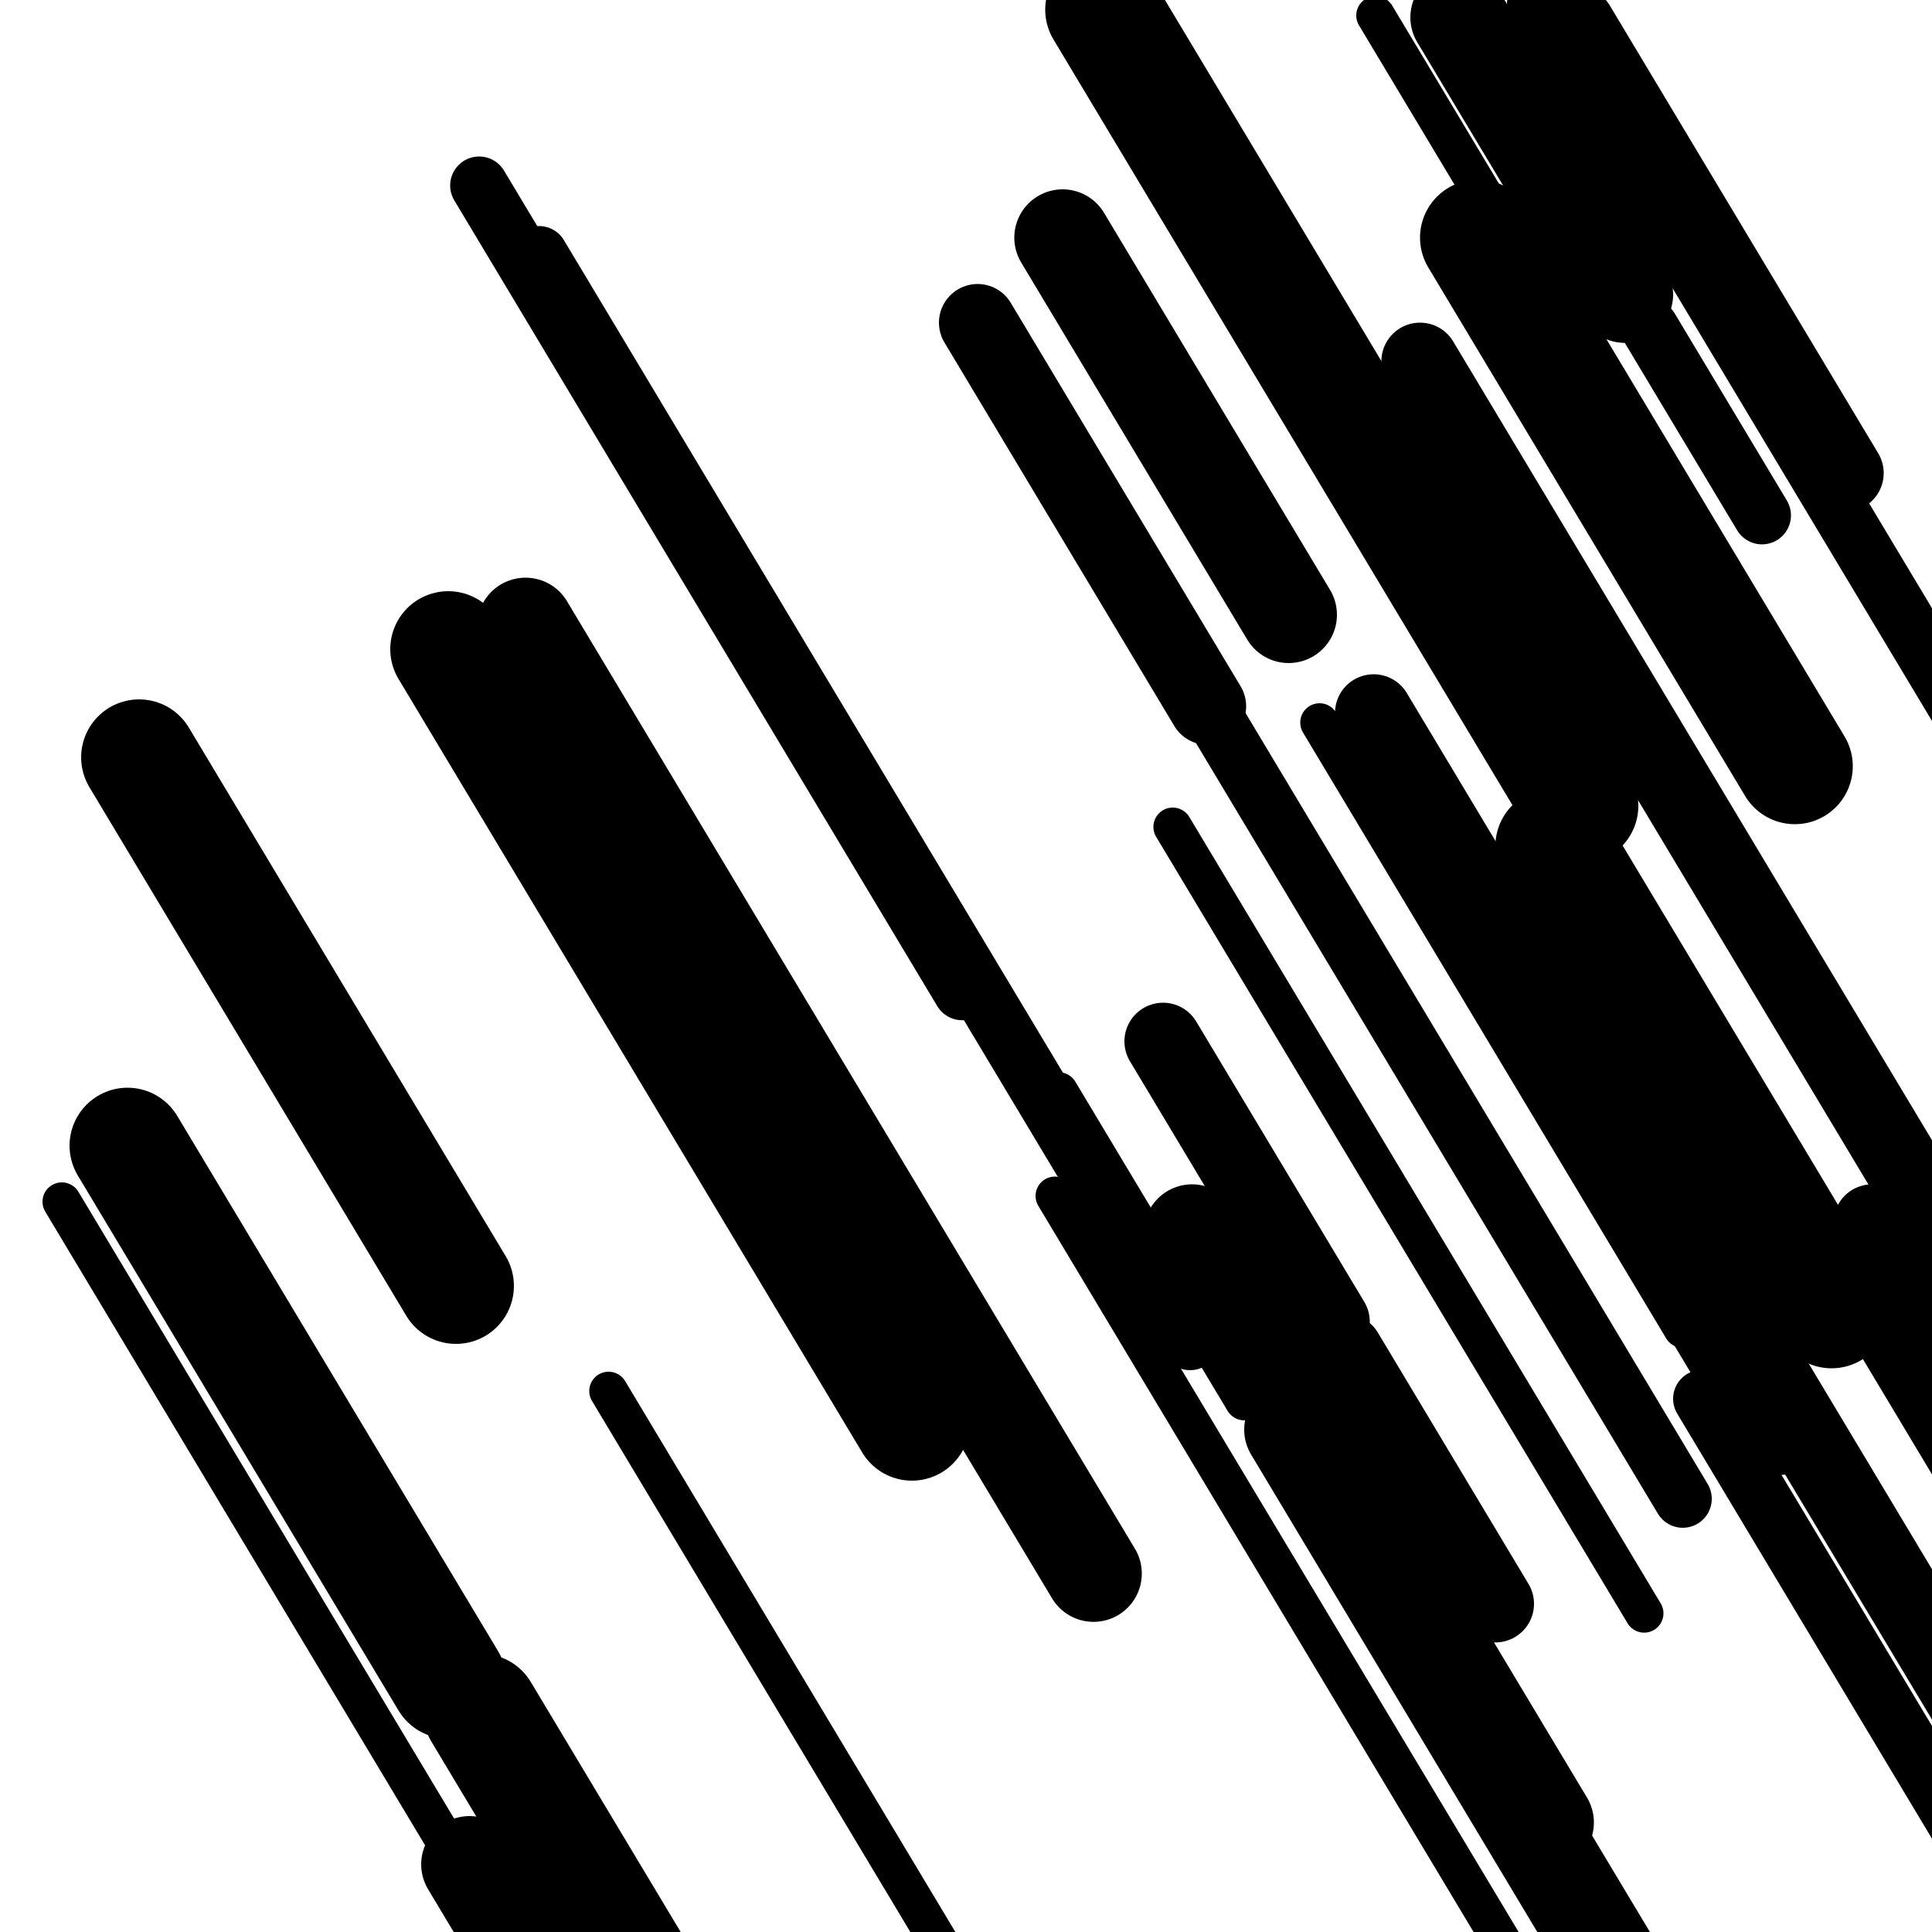
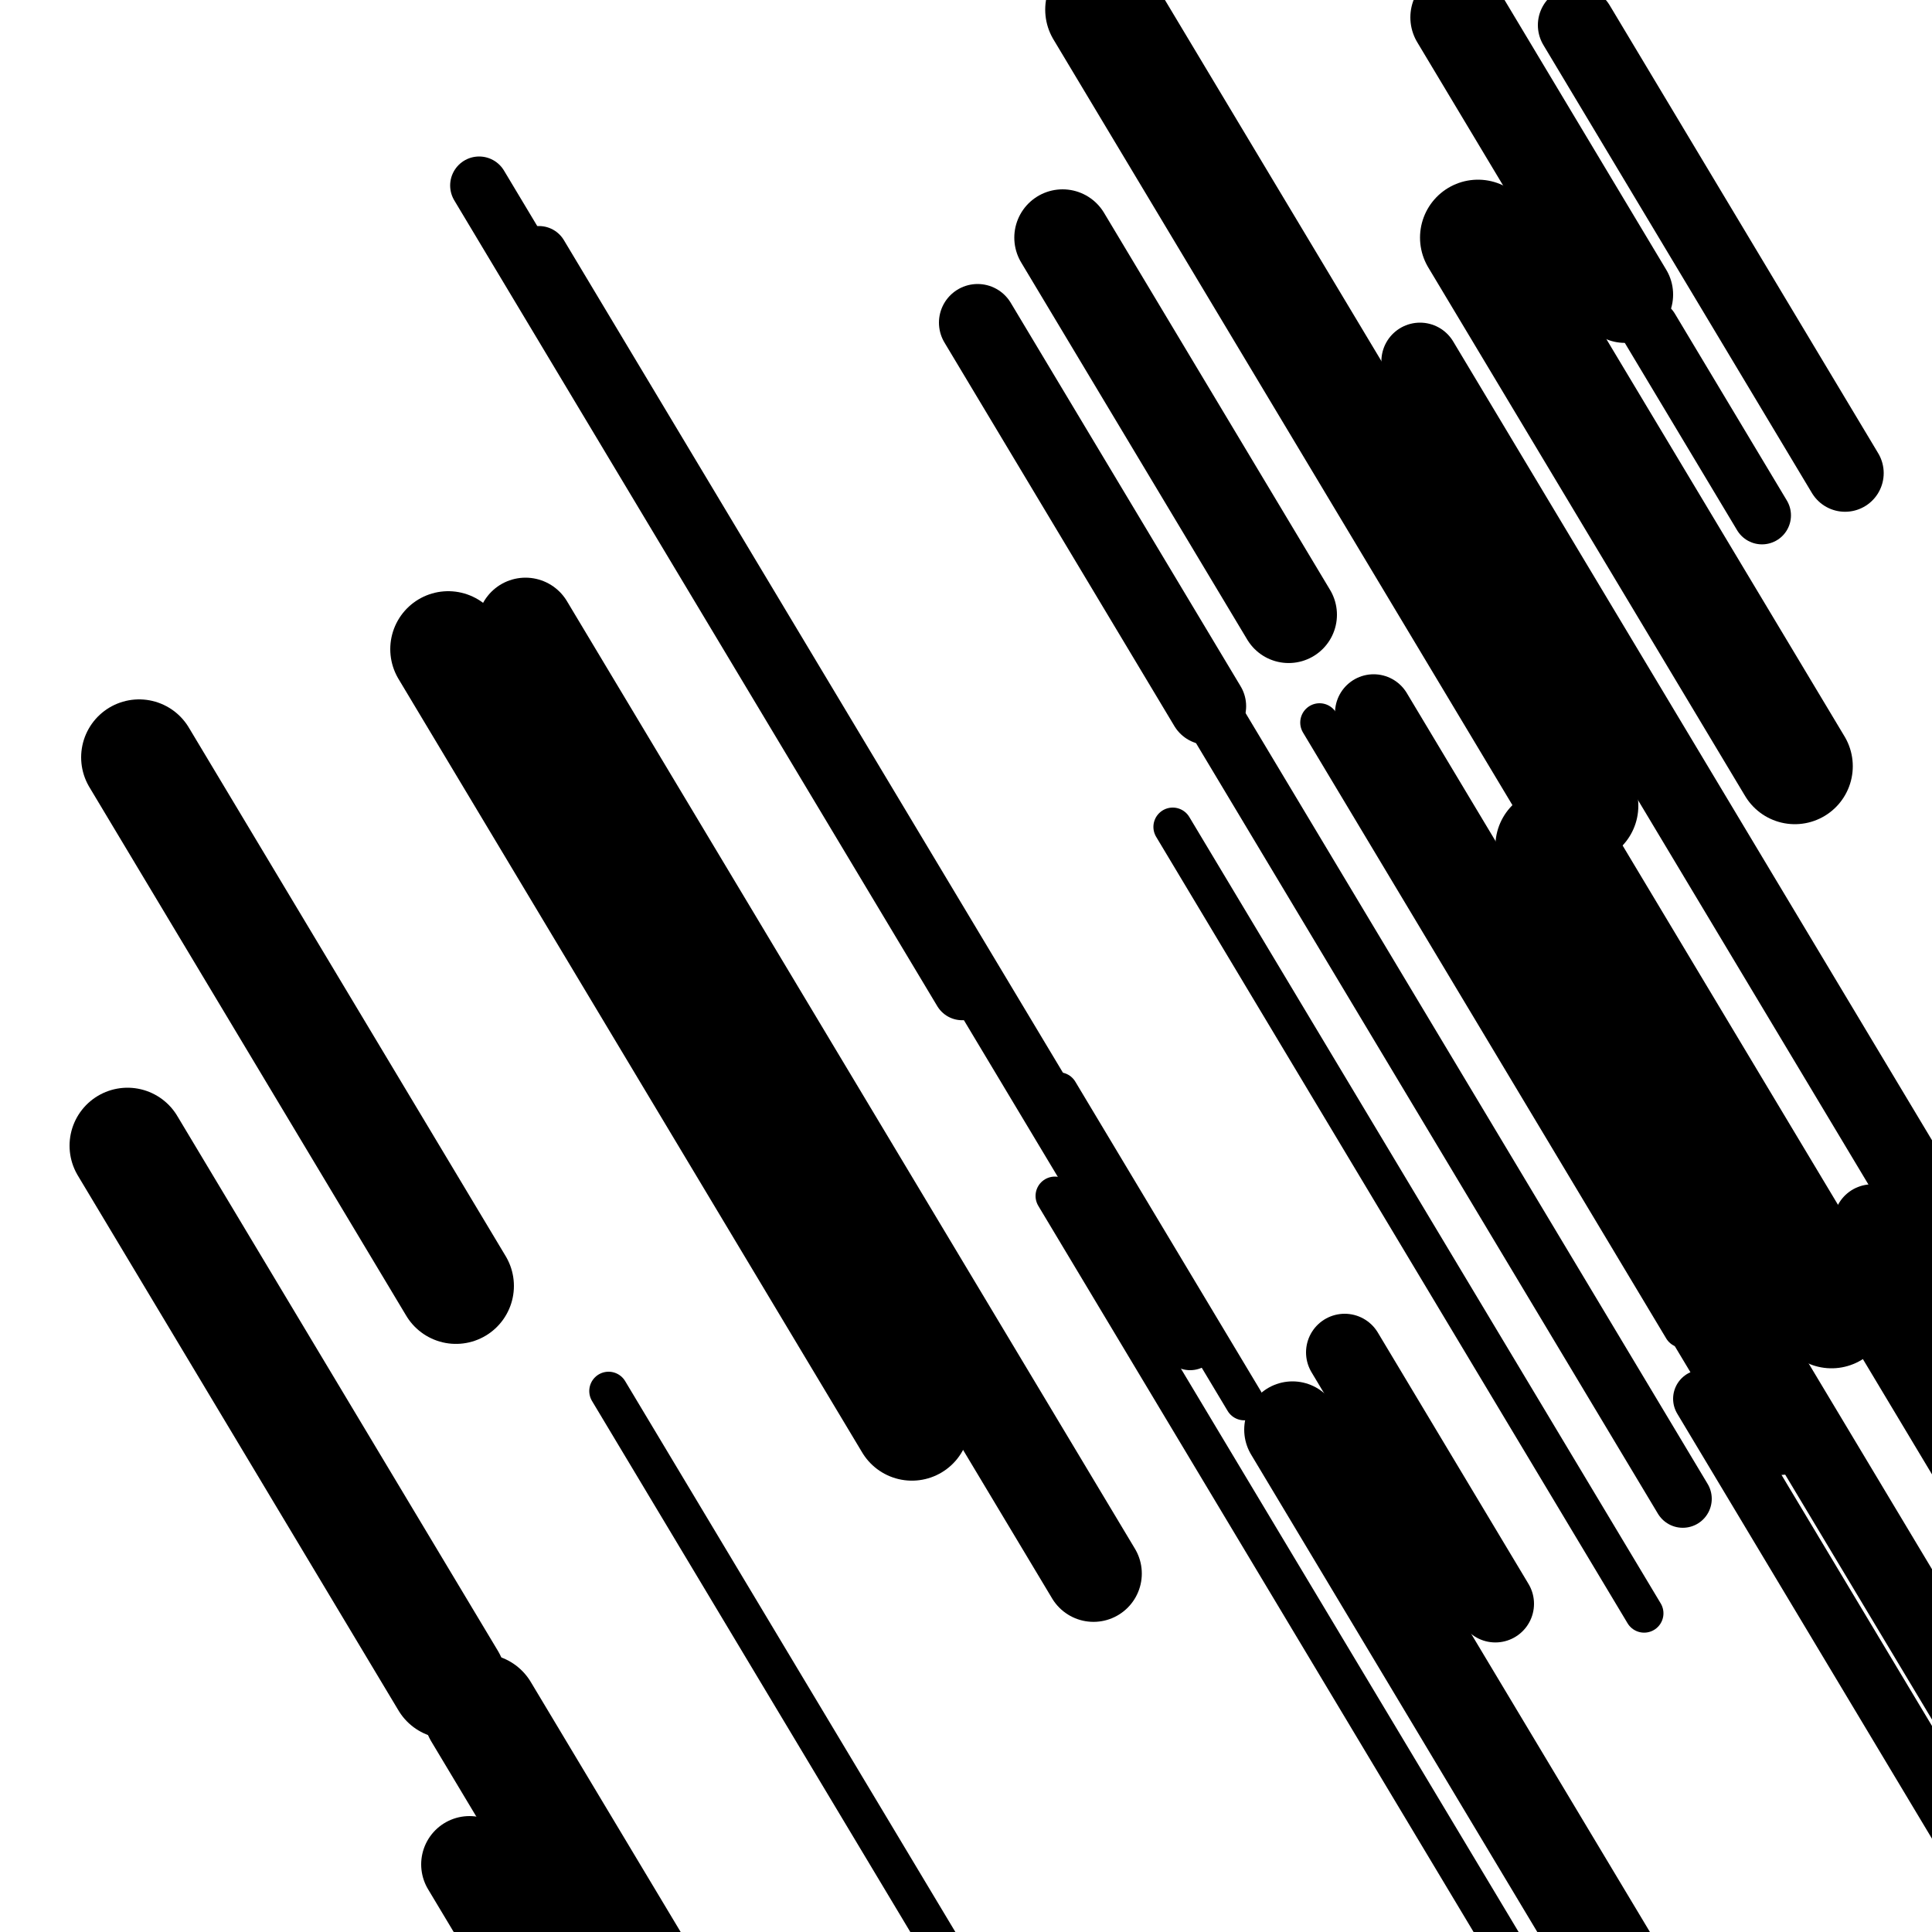
<svg xmlns="http://www.w3.org/2000/svg" viewBox="0 0 1000 1000" height="1000" width="1000">
  <rect x="0" y="0" width="1000" height="1000" fill="#ffffff" />
-   <line opacity="0.8" x1="712" y1="8" x2="886" y2="298.279" stroke="hsl(19, 20%, 30%)" stroke-width="20" stroke-linecap="round" />
  <line opacity="0.8" x1="683" y1="374" x2="871" y2="687.634" stroke="hsl(169, 20%, 50%)" stroke-width="20" stroke-linecap="round" />
  <line opacity="0.8" x1="315" y1="720" x2="567" y2="1140.404" stroke="hsl(-1, 20%, 20%)" stroke-width="20" stroke-linecap="round" />
-   <line opacity="0.8" x1="32" y1="622" x2="272" y2="1022.384" stroke="hsl(19, 20%, 30%)" stroke-width="20" stroke-linecap="round" />
  <line opacity="0.8" x1="607" y1="428" x2="851" y2="835.057" stroke="hsl(-1, 20%, 20%)" stroke-width="20" stroke-linecap="round" />
  <line opacity="0.8" x1="546" y1="619" x2="799" y2="1041.072" stroke="hsl(189, 20%, 60%)" stroke-width="20" stroke-linecap="round" />
  <line opacity="0.8" x1="548" y1="565" x2="644" y2="725.154" stroke="hsl(189, 20%, 60%)" stroke-width="20" stroke-linecap="round" />
  <line opacity="0.8" x1="279" y1="132" x2="616" y2="694.206" stroke="hsl(189, 20%, 60%)" stroke-width="30" stroke-linecap="round" />
  <line opacity="0.8" x1="596" y1="317" x2="871" y2="775.774" stroke="hsl(19, 20%, 30%)" stroke-width="30" stroke-linecap="round" />
  <line opacity="0.8" x1="881" y1="724" x2="1083" y2="1060.99" stroke="hsl(-1, 20%, 20%)" stroke-width="30" stroke-linecap="round" />
  <line opacity="0.8" x1="816" y1="427" x2="1014" y2="757.317" stroke="hsl(19, 20%, 30%)" stroke-width="30" stroke-linecap="round" />
  <line opacity="0.8" x1="248" y1="96" x2="498" y2="513.067" stroke="hsl(189, 20%, 60%)" stroke-width="30" stroke-linecap="round" />
  <line opacity="0.8" x1="854" y1="170" x2="912" y2="266.76" stroke="hsl(169, 20%, 50%)" stroke-width="30" stroke-linecap="round" />
-   <line opacity="0.8" x1="795" y1="2" x2="1131" y2="562.538" stroke="hsl(19, 20%, 30%)" stroke-width="30" stroke-linecap="round" />
  <line opacity="0.8" x1="969" y1="633" x2="1130" y2="901.591" stroke="hsl(-1, 20%, 20%)" stroke-width="40" stroke-linecap="round" />
  <line opacity="0.8" x1="506" y1="167" x2="625" y2="365.524" stroke="hsl(189, 20%, 60%)" stroke-width="40" stroke-linecap="round" />
  <line opacity="0.8" x1="696" y1="700" x2="774" y2="830.125" stroke="hsl(189, 20%, 60%)" stroke-width="40" stroke-linecap="round" />
  <line opacity="0.8" x1="735" y1="187" x2="1014" y2="652.447" stroke="hsl(189, 20%, 60%)" stroke-width="40" stroke-linecap="round" />
-   <line opacity="0.8" x1="602" y1="539" x2="689" y2="684.139" stroke="hsl(19, 20%, 30%)" stroke-width="40" stroke-linecap="round" />
  <line opacity="0.8" x1="816" y1="13" x2="955" y2="244.889" stroke="hsl(169, 20%, 50%)" stroke-width="40" stroke-linecap="round" />
  <line opacity="0.8" x1="711" y1="369" x2="1036" y2="911.187" stroke="hsl(19, 20%, 30%)" stroke-width="40" stroke-linecap="round" />
  <line opacity="0.8" x1="272" y1="324" x2="566" y2="814.471" stroke="hsl(19, 20%, 30%)" stroke-width="50" stroke-linecap="round" />
  <line opacity="0.8" x1="853" y1="625" x2="921" y2="738.442" stroke="hsl(169, 20%, 50%)" stroke-width="50" stroke-linecap="round" />
  <line opacity="0.8" x1="755" y1="9" x2="841" y2="152.471" stroke="hsl(19, 20%, 30%)" stroke-width="50" stroke-linecap="round" />
  <line opacity="0.8" x1="550" y1="123" x2="667" y2="318.187" stroke="hsl(189, 20%, 60%)" stroke-width="50" stroke-linecap="round" />
  <line opacity="0.8" x1="669" y1="740" x2="898" y2="1122.033" stroke="hsl(19, 20%, 30%)" stroke-width="50" stroke-linecap="round" />
  <line opacity="0.8" x1="243" y1="965" x2="375" y2="1185.211" stroke="hsl(-1, 20%, 20%)" stroke-width="50" stroke-linecap="round" />
-   <line opacity="0.8" x1="617" y1="638" x2="800" y2="943.293" stroke="hsl(189, 20%, 60%)" stroke-width="50" stroke-linecap="round" />
  <line opacity="0.8" x1="232" y1="336" x2="472" y2="736.384" stroke="hsl(169, 20%, 50%)" stroke-width="60" stroke-linecap="round" />
  <line opacity="0.8" x1="66" y1="593" x2="232" y2="869.932" stroke="hsl(209, 20%, 70%)" stroke-width="60" stroke-linecap="round" />
  <line opacity="0.8" x1="765" y1="123" x2="929" y2="396.596" stroke="hsl(169, 20%, 50%)" stroke-width="60" stroke-linecap="round" />
  <line opacity="0.8" x1="804" y1="438" x2="948" y2="678.231" stroke="hsl(19, 20%, 30%)" stroke-width="60" stroke-linecap="round" />
  <line opacity="0.8" x1="571" y1="5" x2="818" y2="417.062" stroke="hsl(169, 20%, 50%)" stroke-width="60" stroke-linecap="round" />
  <line opacity="0.8" x1="249" y1="886" x2="401" y2="1139.577" stroke="hsl(209, 20%, 70%)" stroke-width="60" stroke-linecap="round" />
  <line opacity="0.8" x1="72" y1="392" x2="236" y2="665.596" stroke="hsl(189, 20%, 60%)" stroke-width="60" stroke-linecap="round" />
</svg>